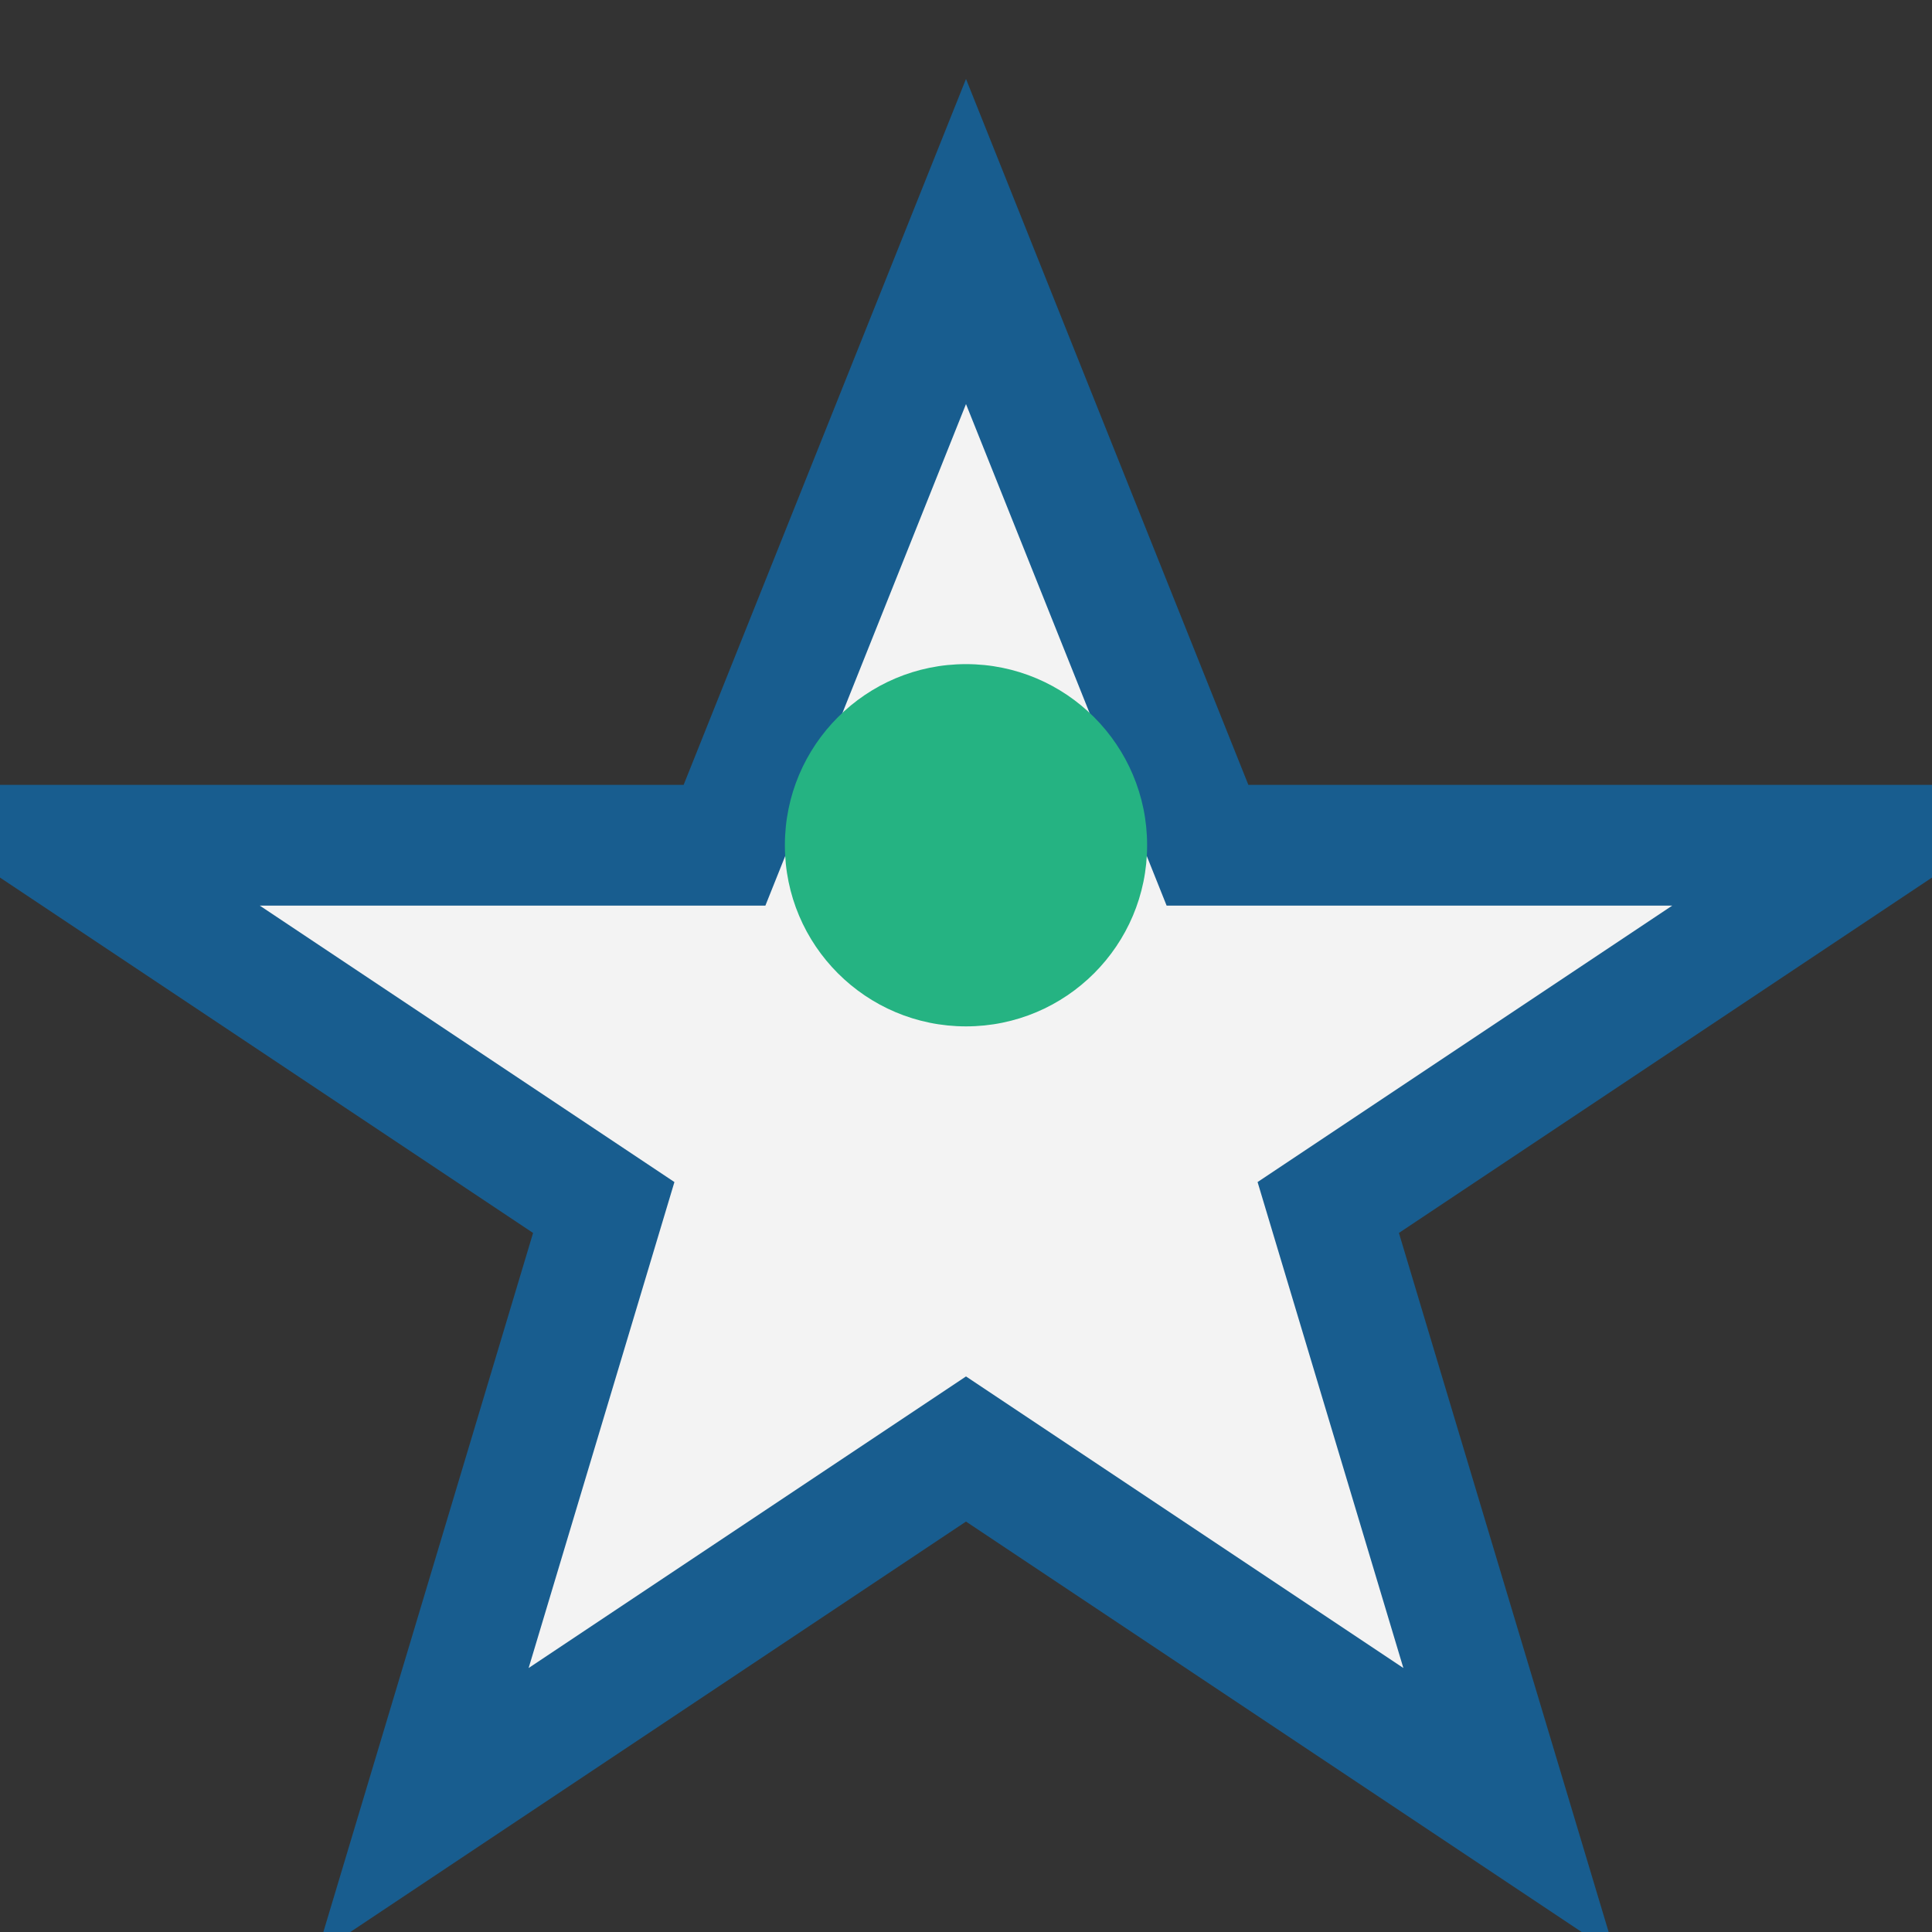
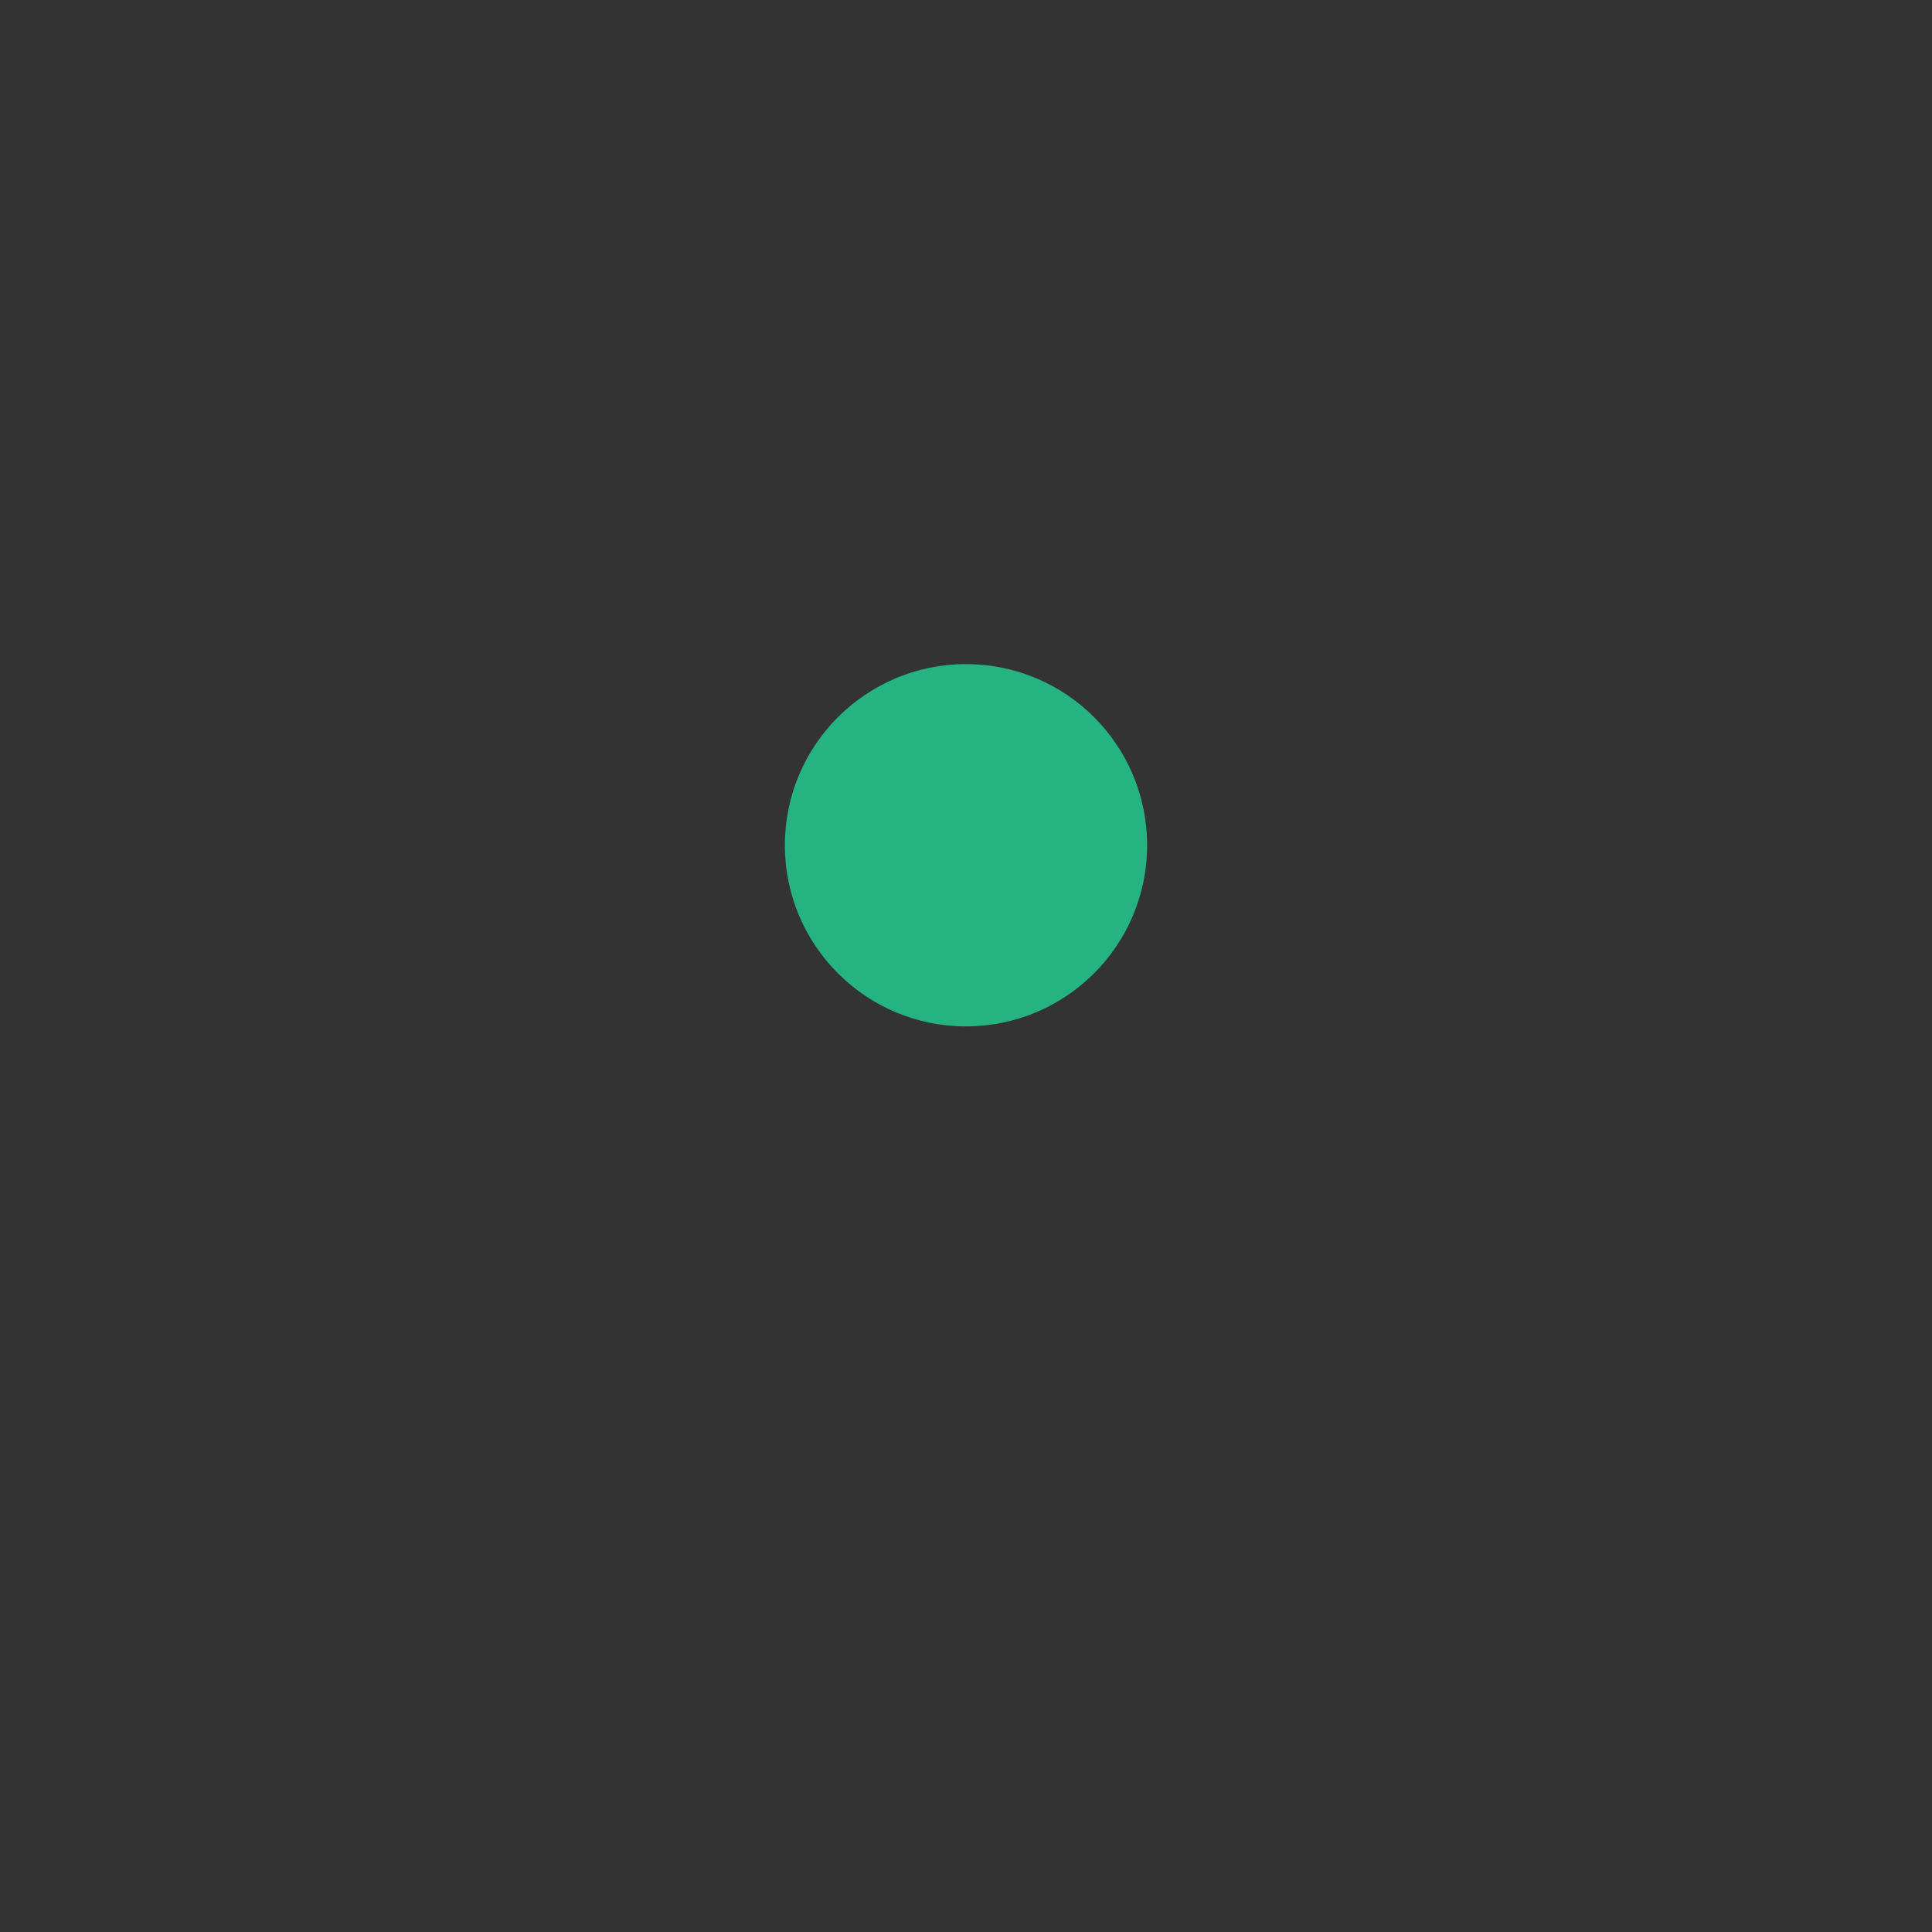
<svg xmlns="http://www.w3.org/2000/svg" viewBox="0 0 32 32">
  <rect x="0" y="0" width="32" height="32" fill="#333333" stroke="none" />
-   <polygon points="16,4 20,14 31,14 22,20 25,30 16,24 7,30 10,20 1,14 12,14" fill="#F3F3F3" stroke="#185D8F" stroke-width="2" />
  <circle cx="16" cy="14" r="3" fill="#25B382" />
</svg>